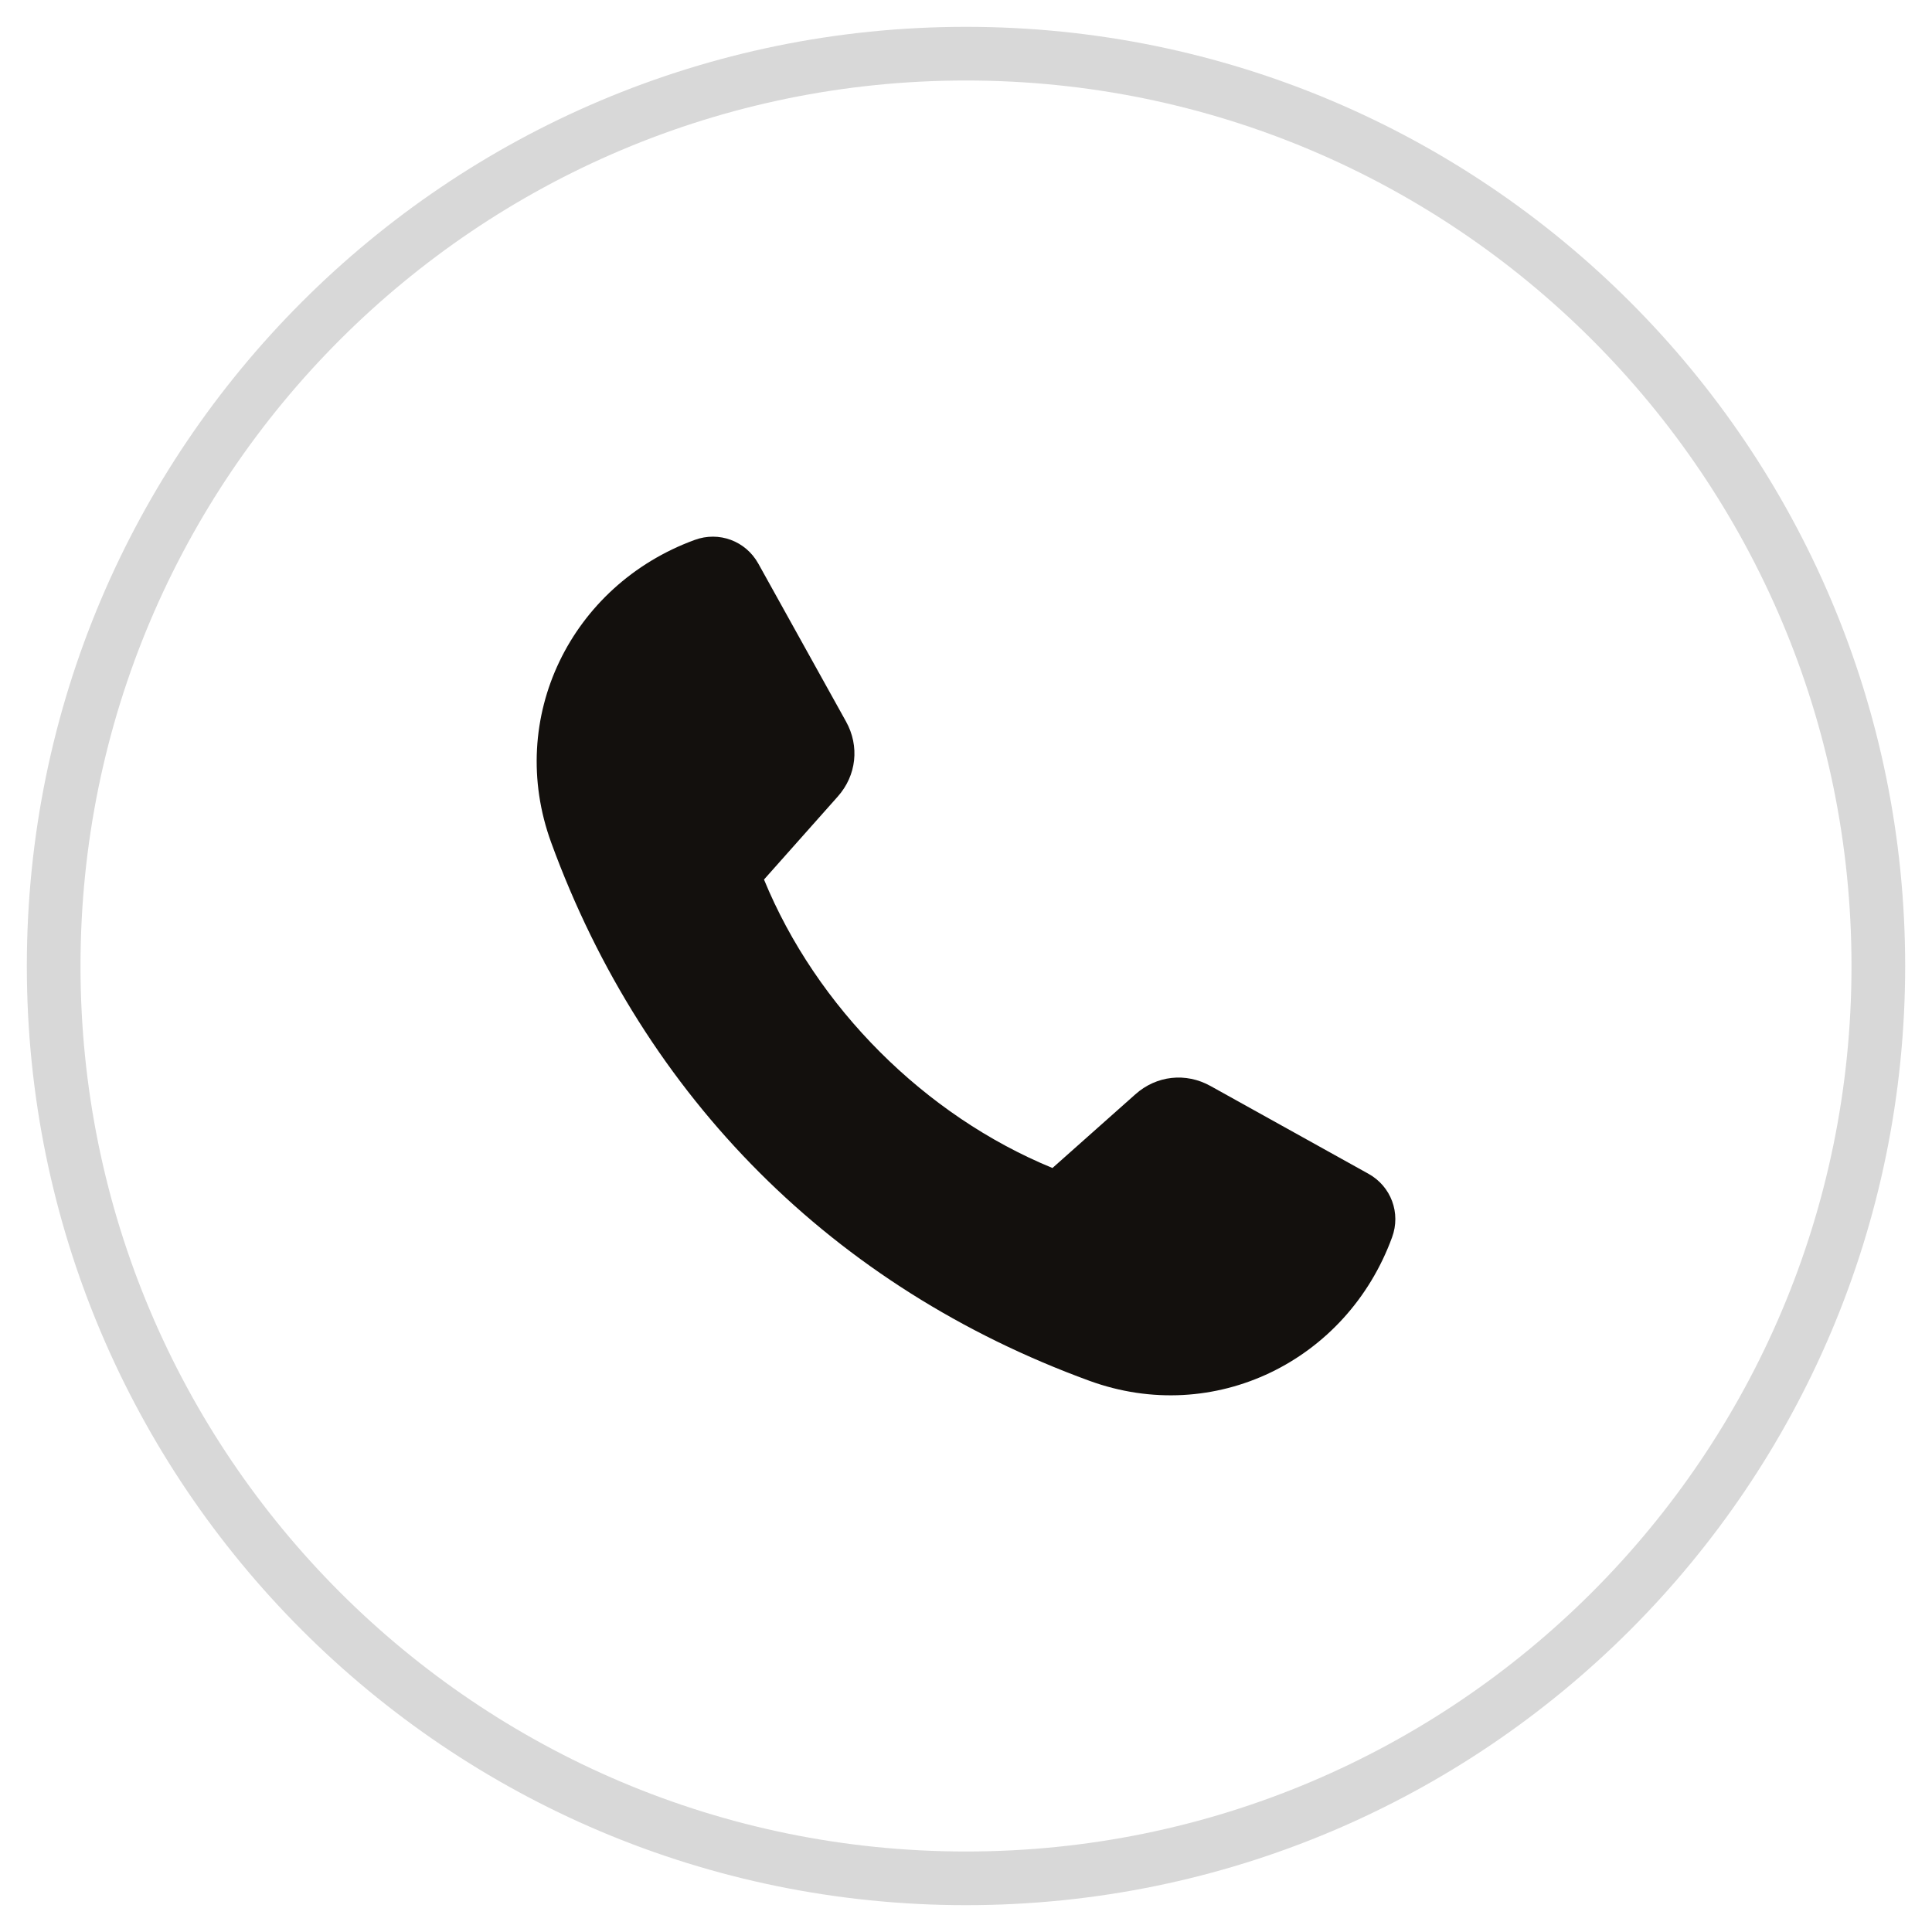
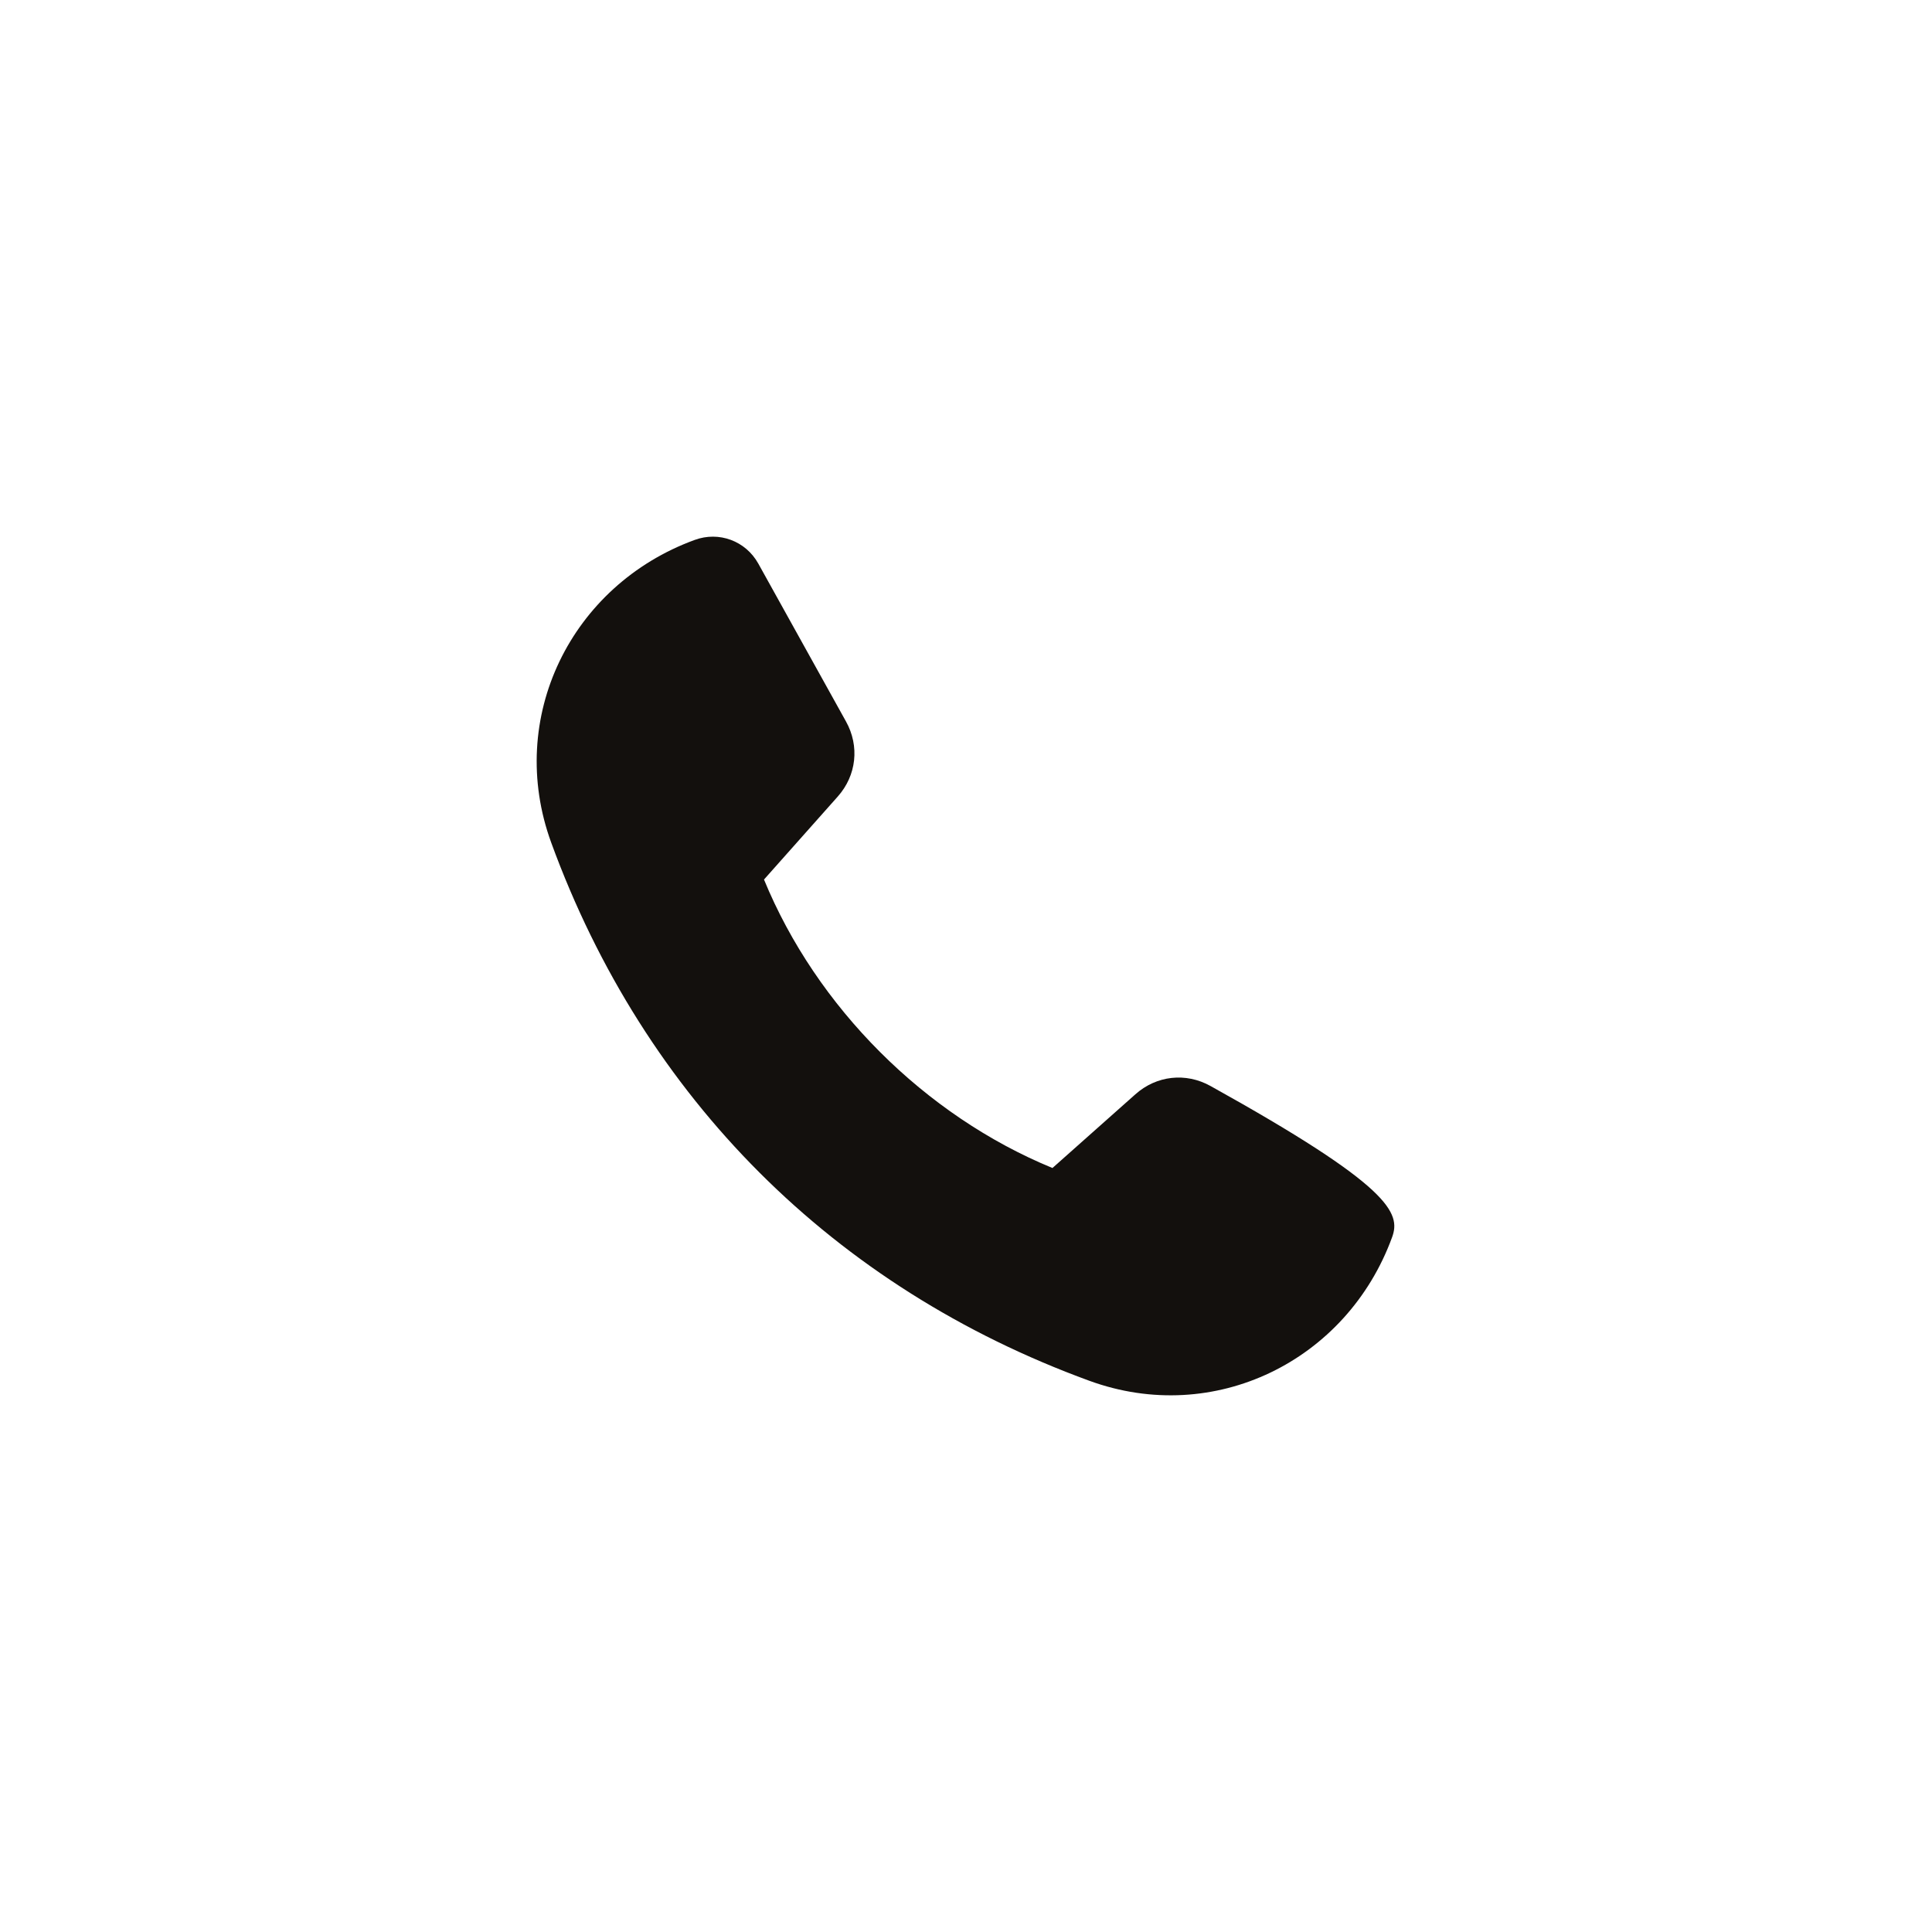
<svg xmlns="http://www.w3.org/2000/svg" width="36" height="36" viewBox="0 0 36 36" fill="none">
-   <path d="M35 18C35 8.611 27.389 1 18 1C8.611 1 1 8.611 1 18C1 27.389 8.611 35 18 35C27.389 35 35 27.389 35 18Z" stroke="#D8D8D8" />
-   <path fill-rule="evenodd" clip-rule="evenodd" d="M22.556 20.236C23.536 20.781 24.518 21.326 25.498 21.871C25.921 22.105 26.106 22.603 25.939 23.056C25.096 25.361 22.624 26.578 20.299 25.729C15.538 23.991 12.009 20.462 10.271 15.701C9.422 13.376 10.639 10.904 12.944 10.061C13.397 9.894 13.895 10.079 14.13 10.502C14.674 11.482 15.219 12.464 15.764 13.444C16.02 13.904 15.96 14.45 15.61 14.843C15.152 15.359 14.694 15.874 14.236 16.389C15.214 18.769 17.231 20.786 19.611 21.764C20.126 21.306 20.641 20.848 21.157 20.39C21.55 20.04 22.096 19.98 22.556 20.236Z" fill="#13100D" />
+   <path fill-rule="evenodd" clip-rule="evenodd" d="M22.556 20.236C25.921 22.105 26.106 22.603 25.939 23.056C25.096 25.361 22.624 26.578 20.299 25.729C15.538 23.991 12.009 20.462 10.271 15.701C9.422 13.376 10.639 10.904 12.944 10.061C13.397 9.894 13.895 10.079 14.13 10.502C14.674 11.482 15.219 12.464 15.764 13.444C16.02 13.904 15.96 14.45 15.61 14.843C15.152 15.359 14.694 15.874 14.236 16.389C15.214 18.769 17.231 20.786 19.611 21.764C20.126 21.306 20.641 20.848 21.157 20.39C21.55 20.04 22.096 19.98 22.556 20.236Z" fill="#13100D" />
</svg>